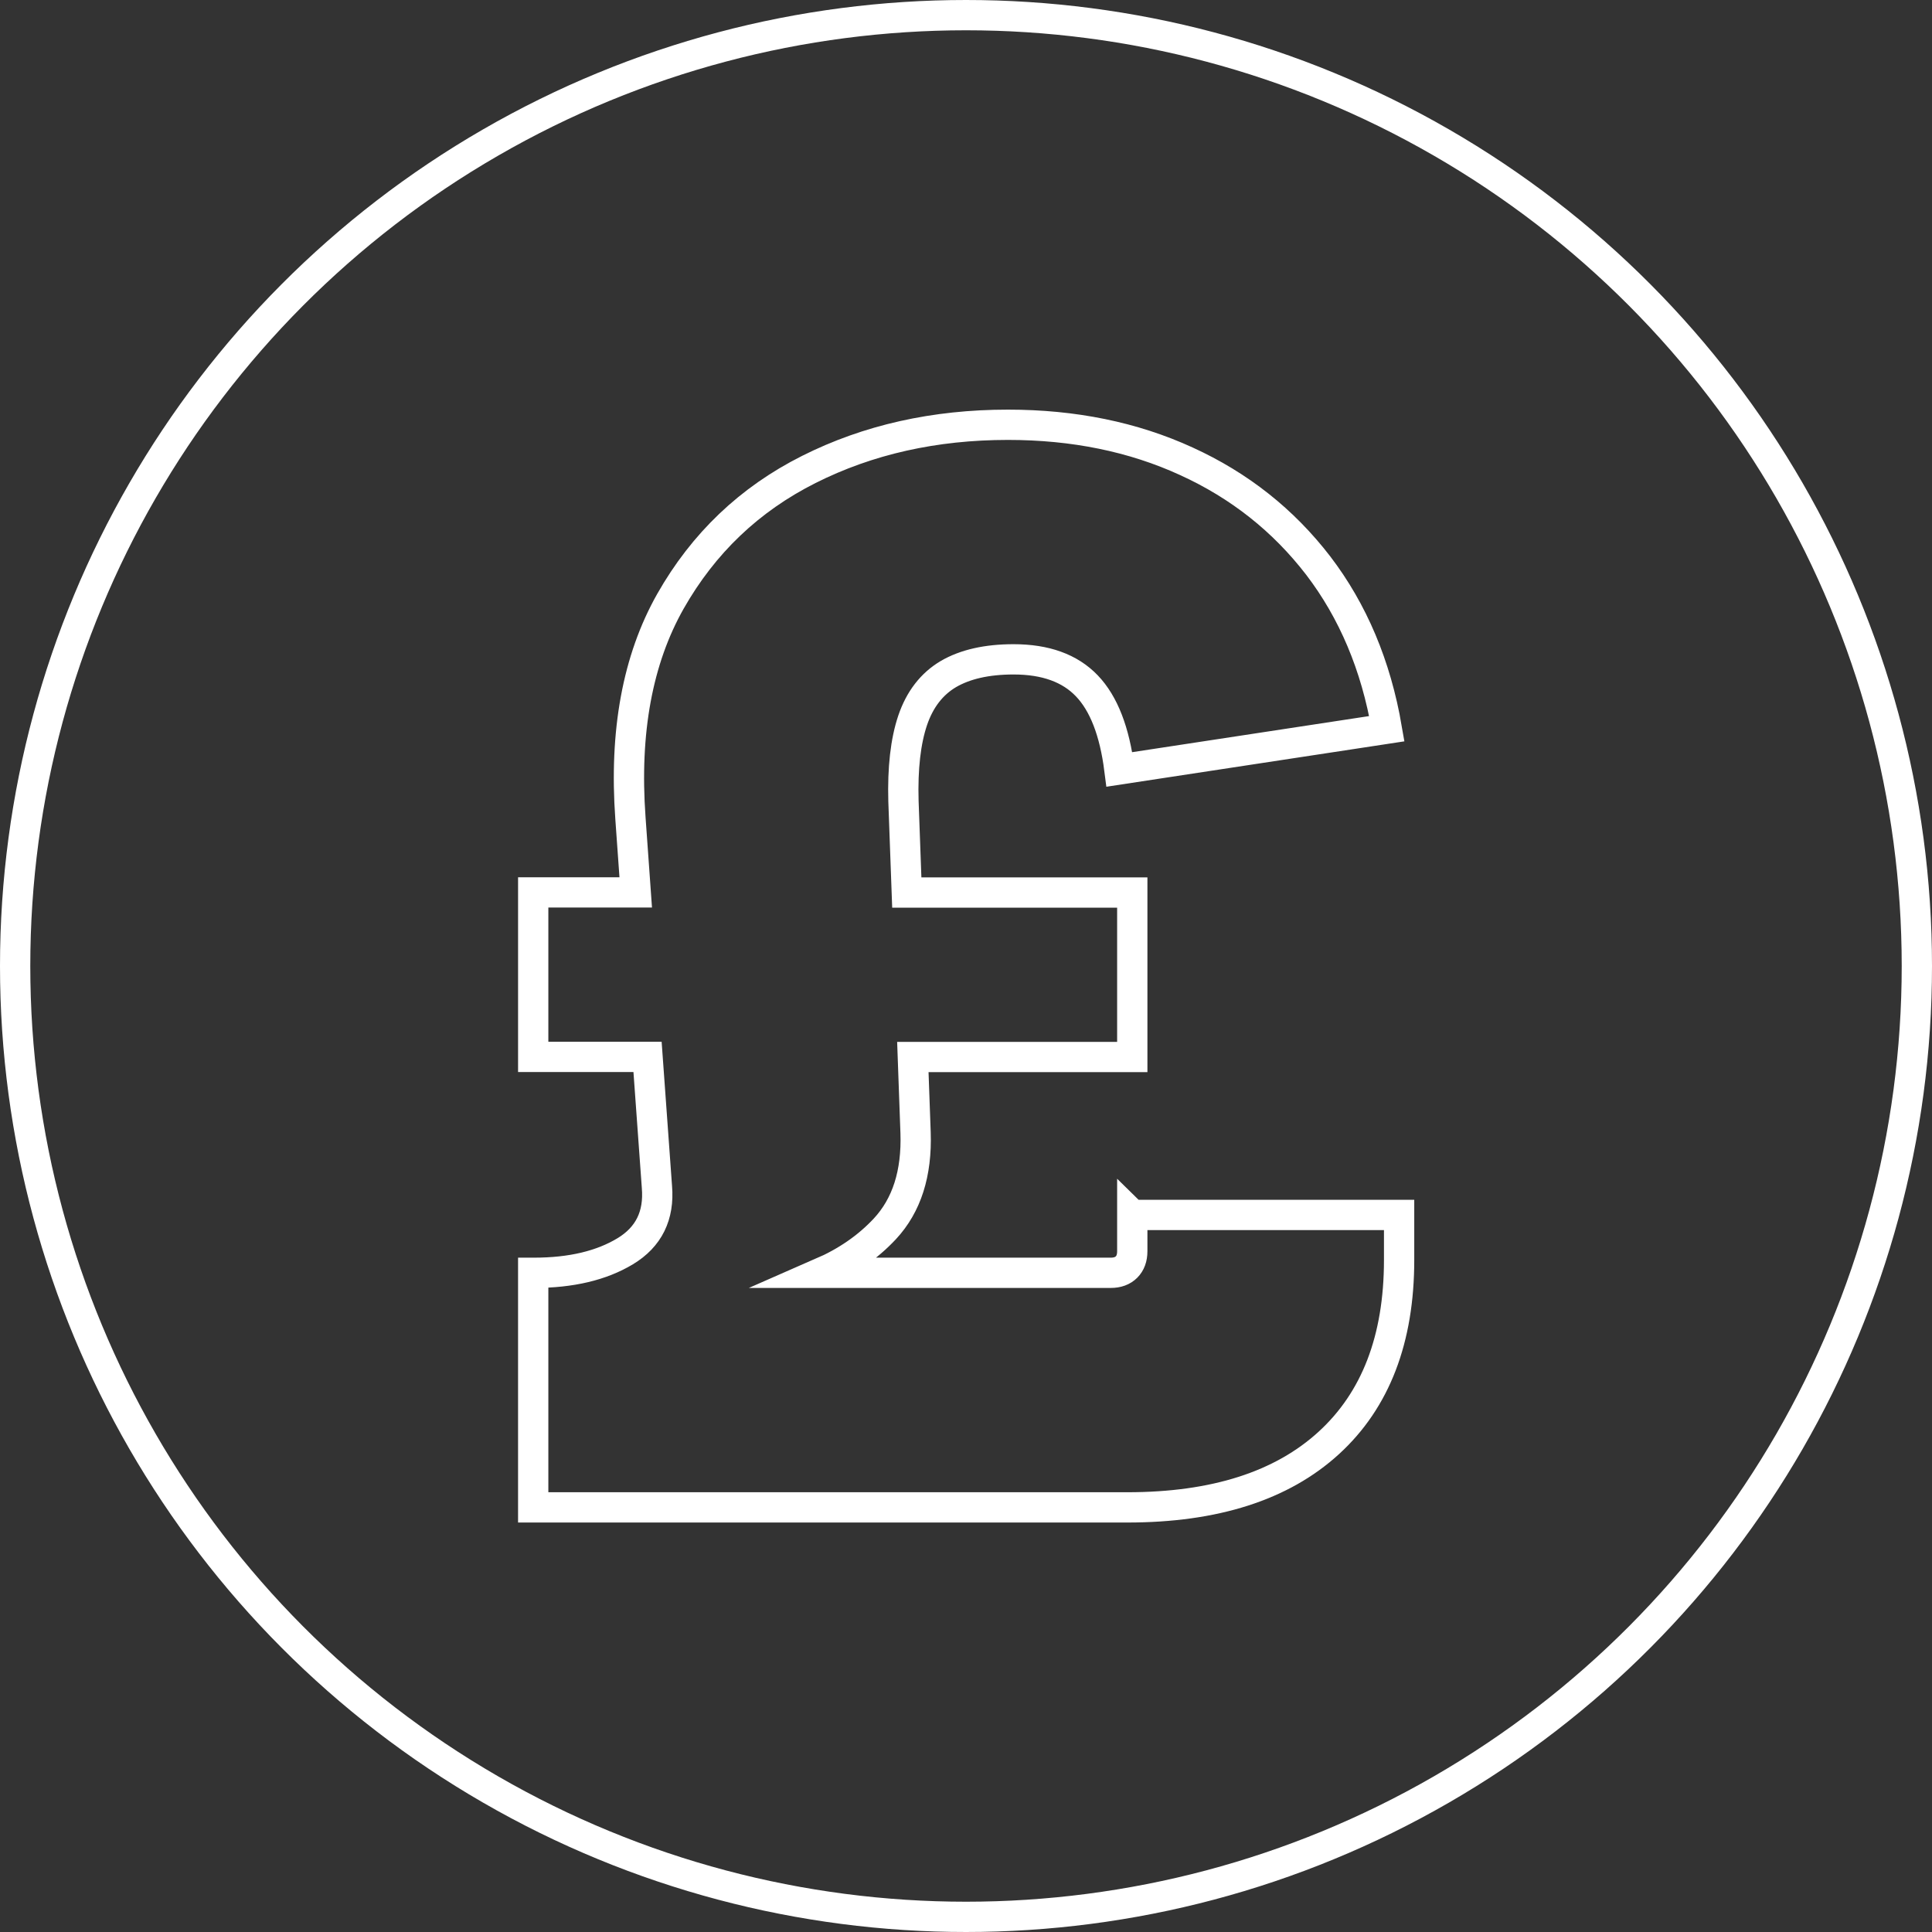
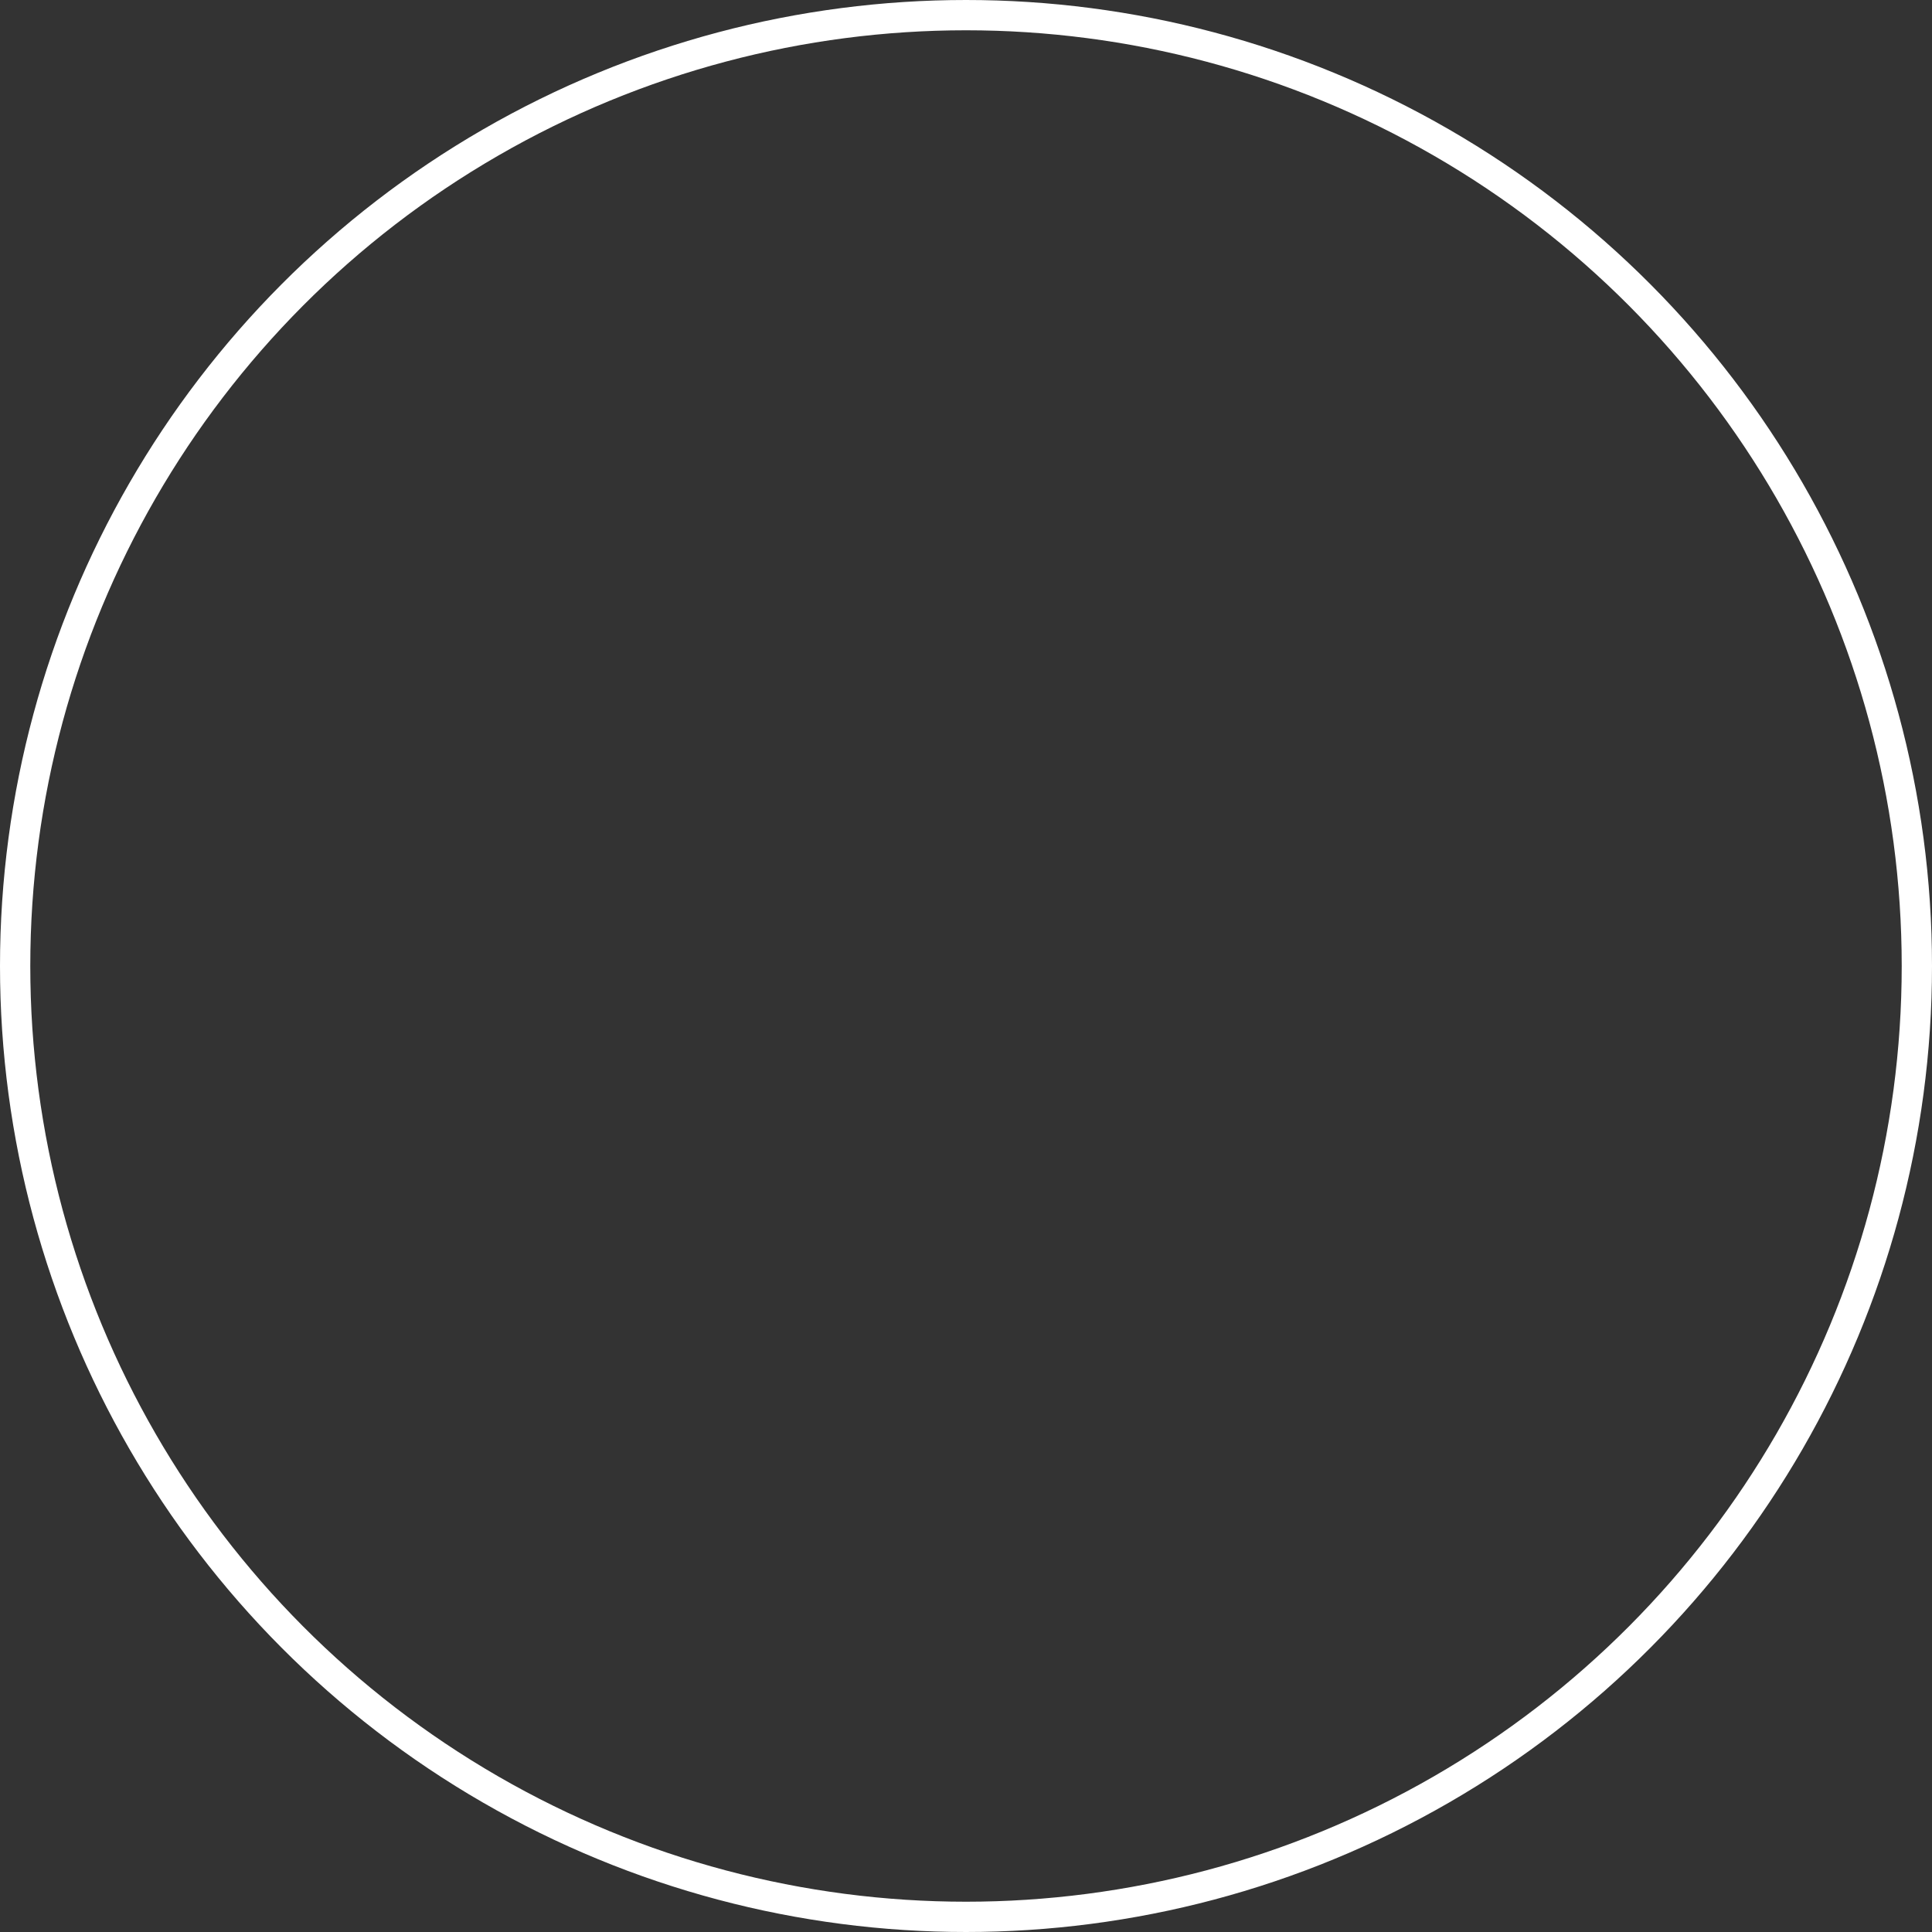
<svg xmlns="http://www.w3.org/2000/svg" id="Layer_2" data-name="Layer 2" viewBox="0 0 127.58 127.58">
  <rect x="0" y="0" width="127.58" height="127.58" fill="#333333" stroke="none" />
  <defs>
    <style>
      .cls-1 {
        fill: none;
        stroke: #fff;
        stroke-miterlimit: 10;
        stroke-width: 2px;
      }
    </style>
  </defs>
  <g id="Layer_1-2" data-name="Layer 1">
    <g>
-       <path class="cls-1" d="m74.77,80.22v2.41c0,.44-.13.79-.38,1.04-.25.25-.6.38-1.04.38h-19.11c1.65-.72,3.05-1.68,4.19-2.9,1.45-1.56,2.12-3.67,2.03-6.35l-.18-5h14.49v-10.86h-14.89l-.22-6.04c-.06-2.17.14-3.95.61-5.34.47-1.38,1.26-2.4,2.36-3.05,1.1-.64,2.53-.97,4.3-.97,2.11,0,3.72.58,4.84,1.75,1.12,1.17,1.83,3.01,2.15,5.52l17.66-2.69c-.72-4.19-2.24-7.77-4.53-10.77-2.3-2.99-5.2-5.29-8.71-6.89-3.51-1.61-7.44-2.41-11.78-2.41-4.85,0-9.23.98-13.15,2.95-3.92,1.97-6.96,4.87-9.14,8.71-2.17,3.84-3.05,8.61-2.64,14.31l.35,4.91h-6.77v10.86h7.55l.62,8.59c.16,1.89-.54,3.31-2.1,4.25-1.56.94-3.56,1.42-6.02,1.42h-.05v15.49h39.24c5.76,0,10.19-1.42,13.29-4.25,3.1-2.83,4.65-6.86,4.65-12.09v-2.97h-17.61Z" />
      <circle class="cls-1" cx="63.79" cy="63.79" r="62.79" />
    </g>
  </g>
</svg>